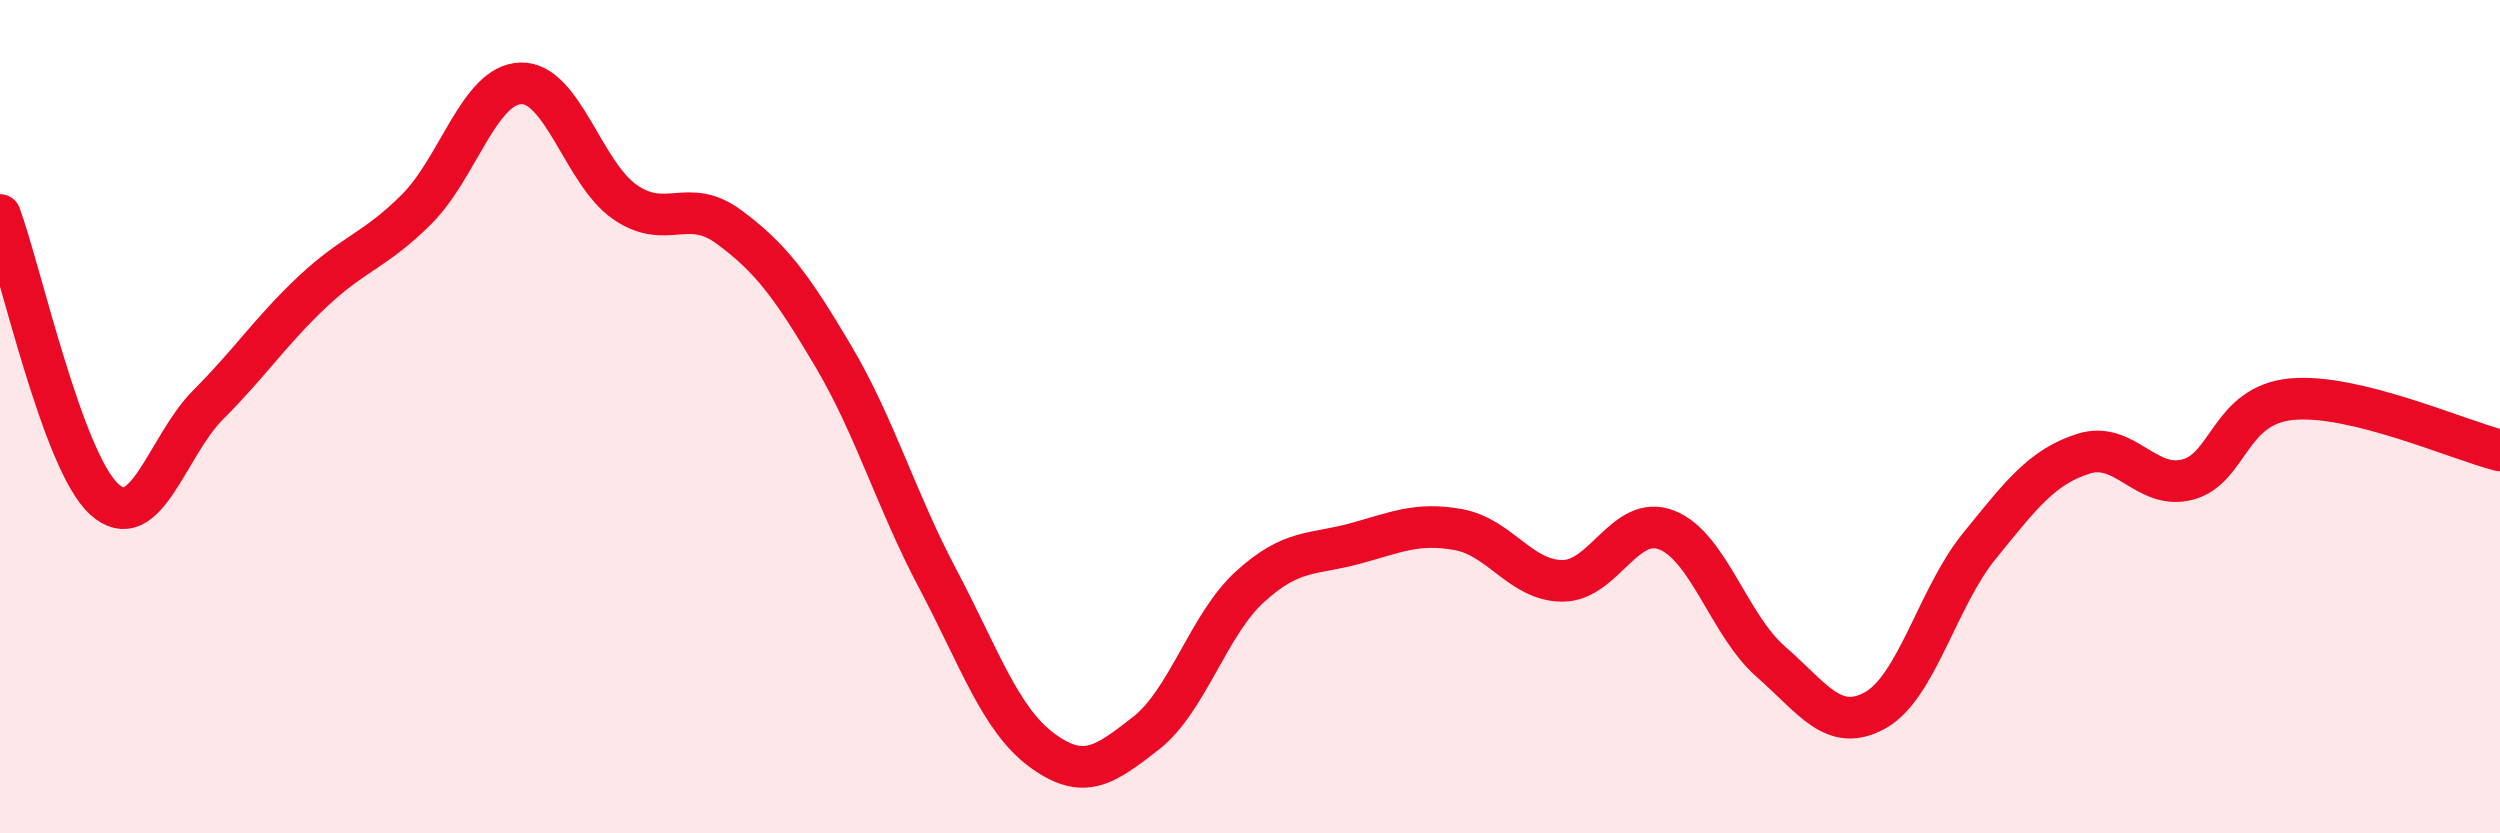
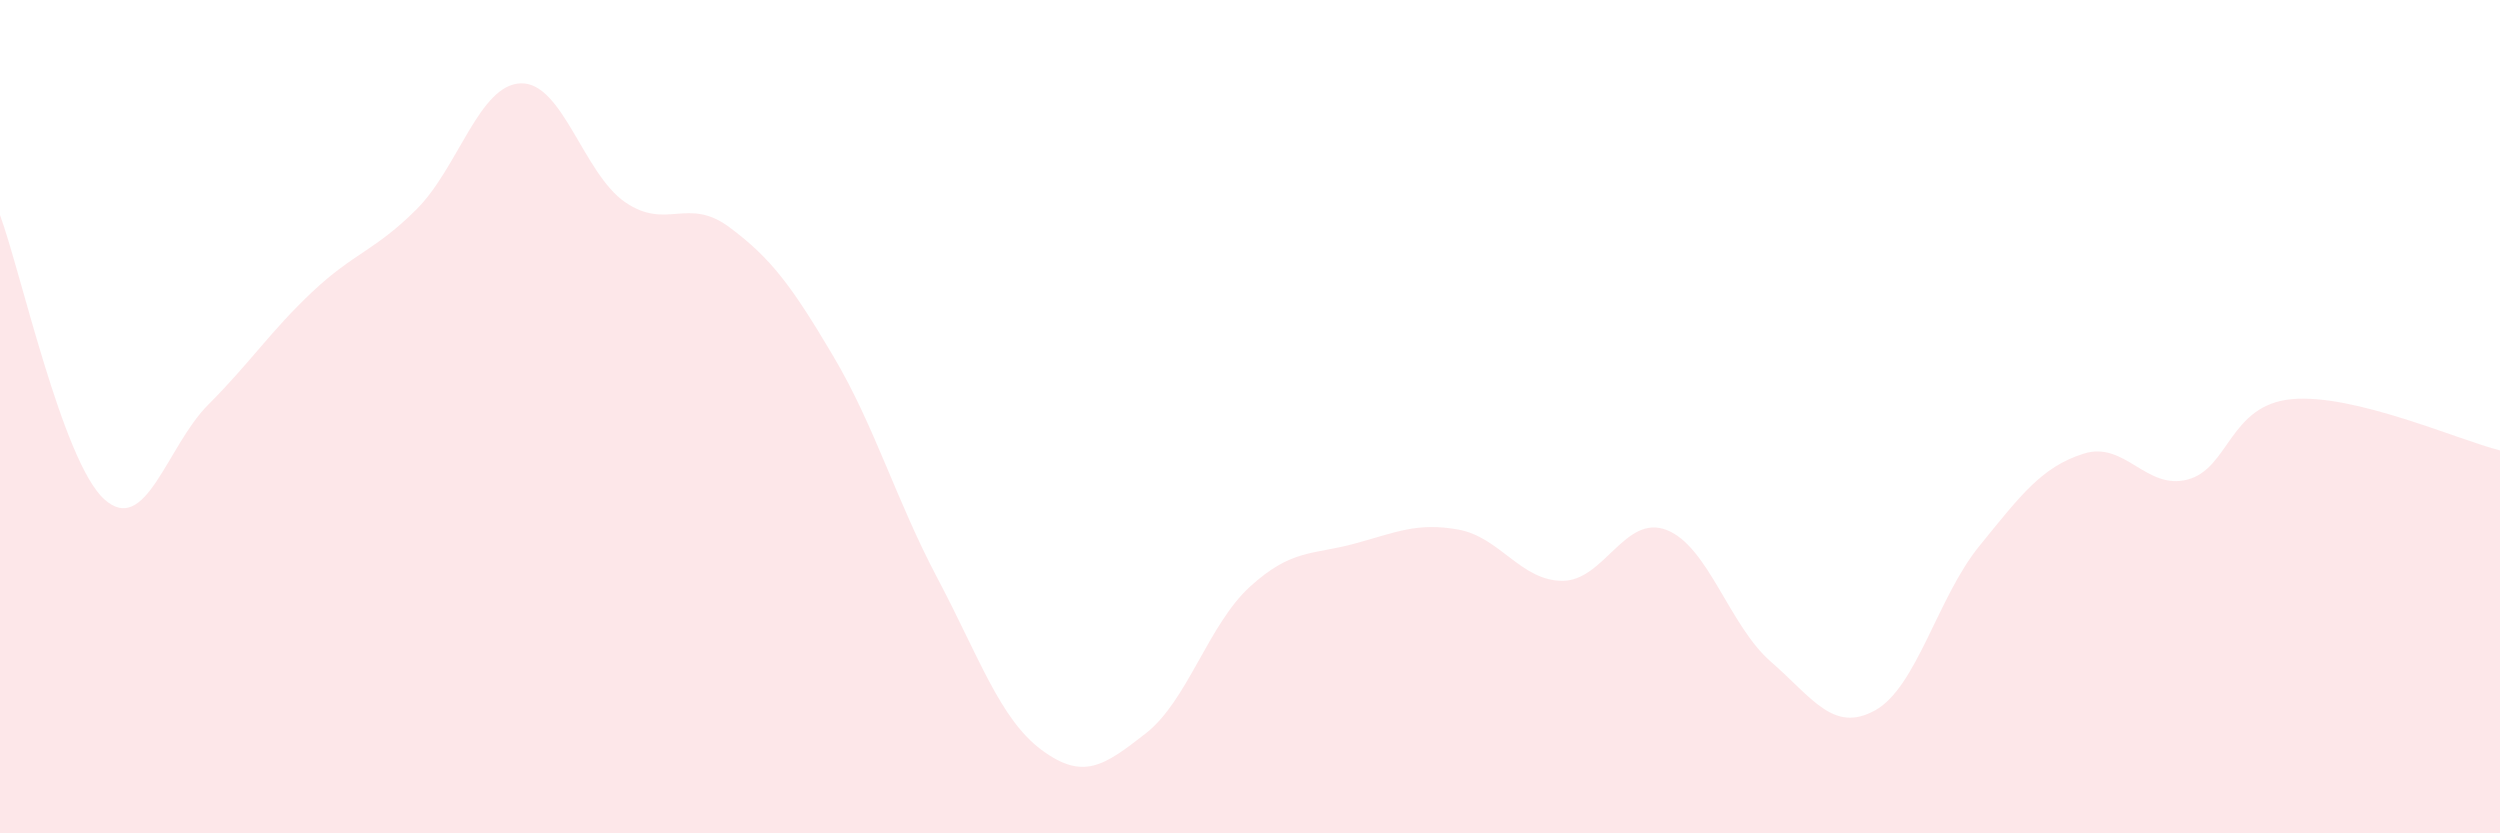
<svg xmlns="http://www.w3.org/2000/svg" width="60" height="20" viewBox="0 0 60 20">
  <path d="M 0,5.16 C 0.5,6.52 1.5,11.07 2.5,11.98 C 3.5,12.89 4,10.71 5,9.71 C 6,8.71 6.5,7.94 7.5,7 C 8.5,6.06 9,6.02 10,5.02 C 11,4.02 11.5,2.03 12.5,2 C 13.5,1.97 14,4.16 15,4.85 C 16,5.54 16.5,4.71 17.5,5.45 C 18.5,6.19 19,6.86 20,8.55 C 21,10.24 21.5,11.99 22.5,13.88 C 23.5,15.77 24,17.26 25,18 C 26,18.74 26.5,18.38 27.5,17.6 C 28.5,16.82 29,14.99 30,14.08 C 31,13.17 31.5,13.32 32.5,13.05 C 33.5,12.78 34,12.53 35,12.71 C 36,12.89 36.5,13.94 37.5,13.94 C 38.5,13.94 39,12.33 40,12.72 C 41,13.11 41.5,15.01 42.5,15.88 C 43.5,16.75 44,17.6 45,17.05 C 46,16.5 46.5,14.34 47.5,13.11 C 48.5,11.88 49,11.21 50,10.89 C 51,10.57 51.5,11.77 52.5,11.51 C 53.5,11.25 53.5,9.72 55,9.58 C 56.5,9.44 59,10.56 60,10.81L60 20L0 20Z" fill="#EB0A25" opacity="0.1" stroke-linecap="round" stroke-linejoin="round" />
-   <path d="M 0,5.16 C 0.5,6.52 1.5,11.07 2.5,11.98 C 3.5,12.89 4,10.71 5,9.71 C 6,8.71 6.5,7.94 7.5,7 C 8.5,6.06 9,6.02 10,5.02 C 11,4.02 11.5,2.03 12.5,2 C 13.5,1.97 14,4.16 15,4.85 C 16,5.54 16.5,4.71 17.5,5.45 C 18.5,6.19 19,6.86 20,8.55 C 21,10.24 21.5,11.99 22.5,13.88 C 23.5,15.77 24,17.26 25,18 C 26,18.74 26.5,18.38 27.5,17.6 C 28.5,16.82 29,14.99 30,14.08 C 31,13.17 31.5,13.32 32.5,13.05 C 33.5,12.78 34,12.53 35,12.71 C 36,12.89 36.5,13.94 37.5,13.94 C 38.5,13.94 39,12.33 40,12.72 C 41,13.11 41.5,15.01 42.5,15.88 C 43.5,16.75 44,17.6 45,17.05 C 46,16.5 46.5,14.34 47.5,13.11 C 48.5,11.88 49,11.21 50,10.89 C 51,10.57 51.5,11.77 52.5,11.51 C 53.5,11.25 53.5,9.72 55,9.58 C 56.5,9.44 59,10.56 60,10.81" stroke="#EB0A25" stroke-width="1" fill="none" stroke-linecap="round" stroke-linejoin="round" />
</svg>